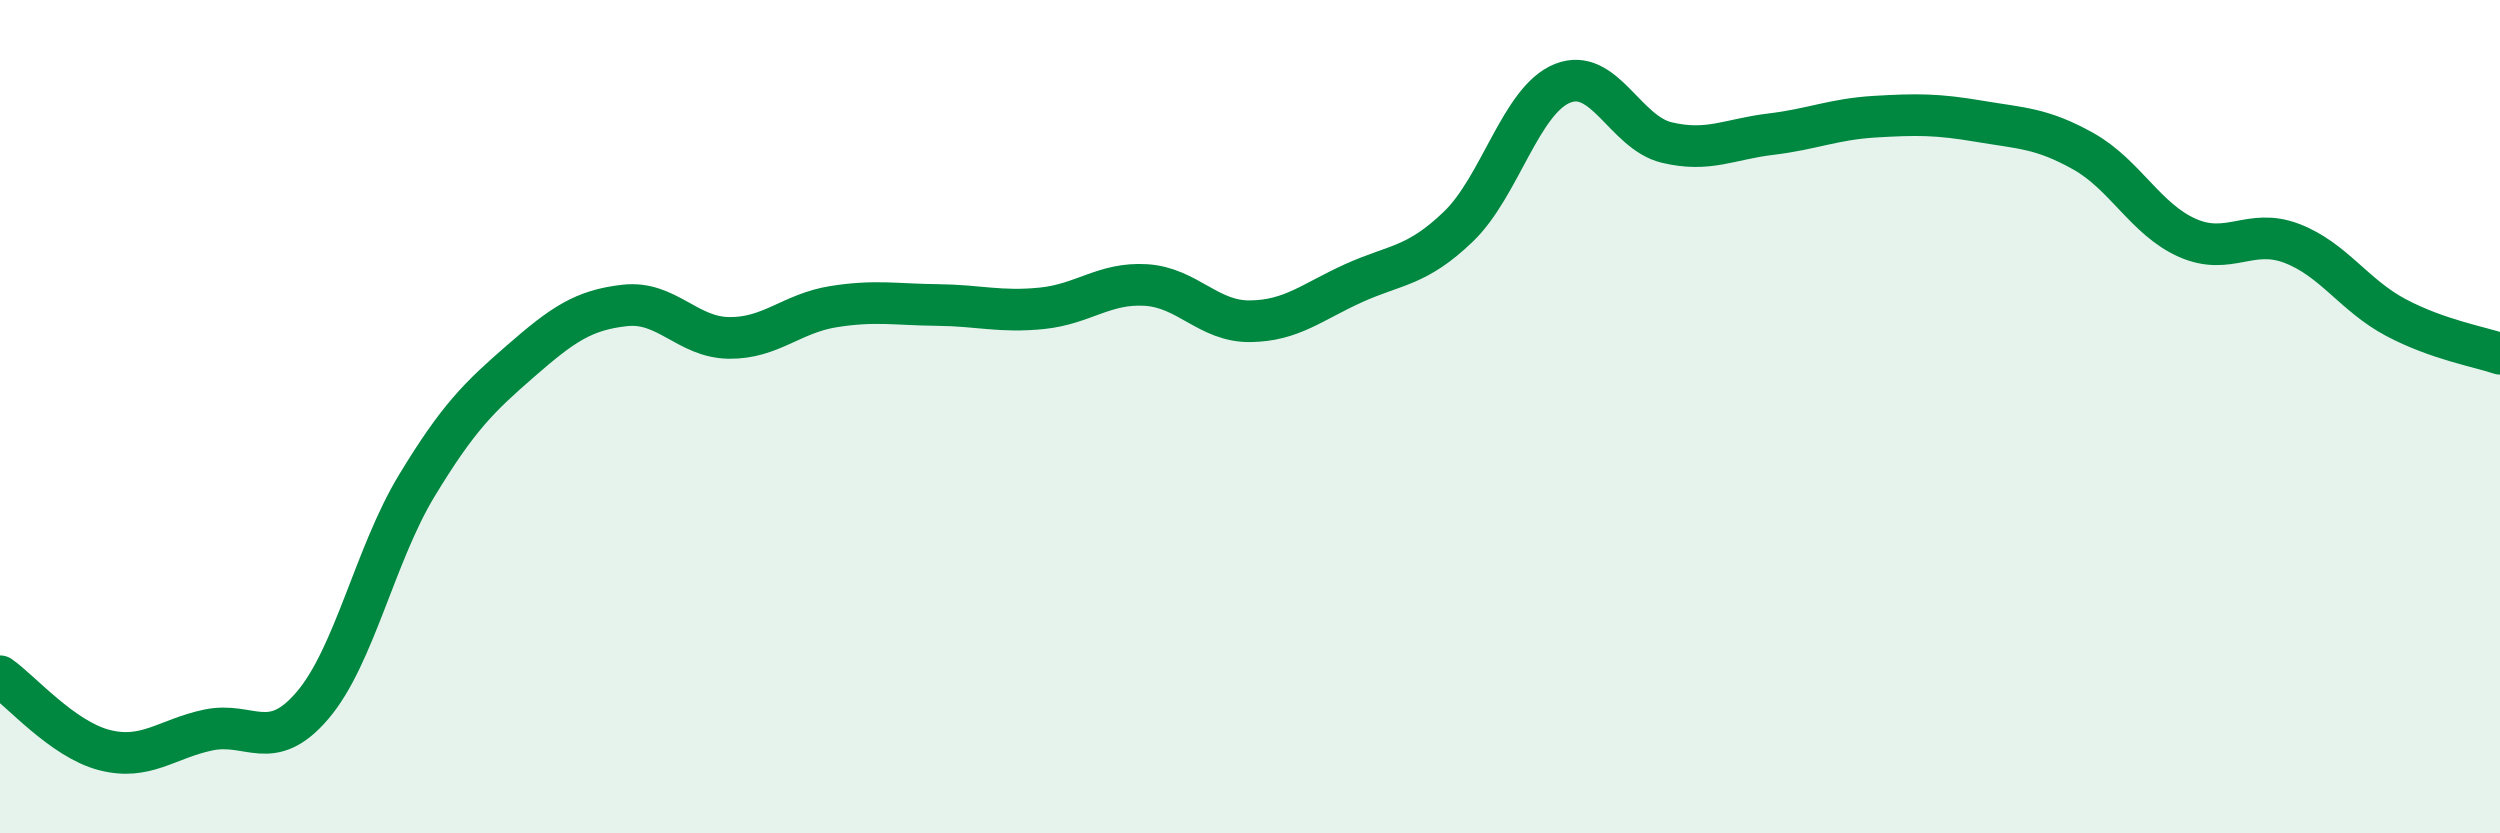
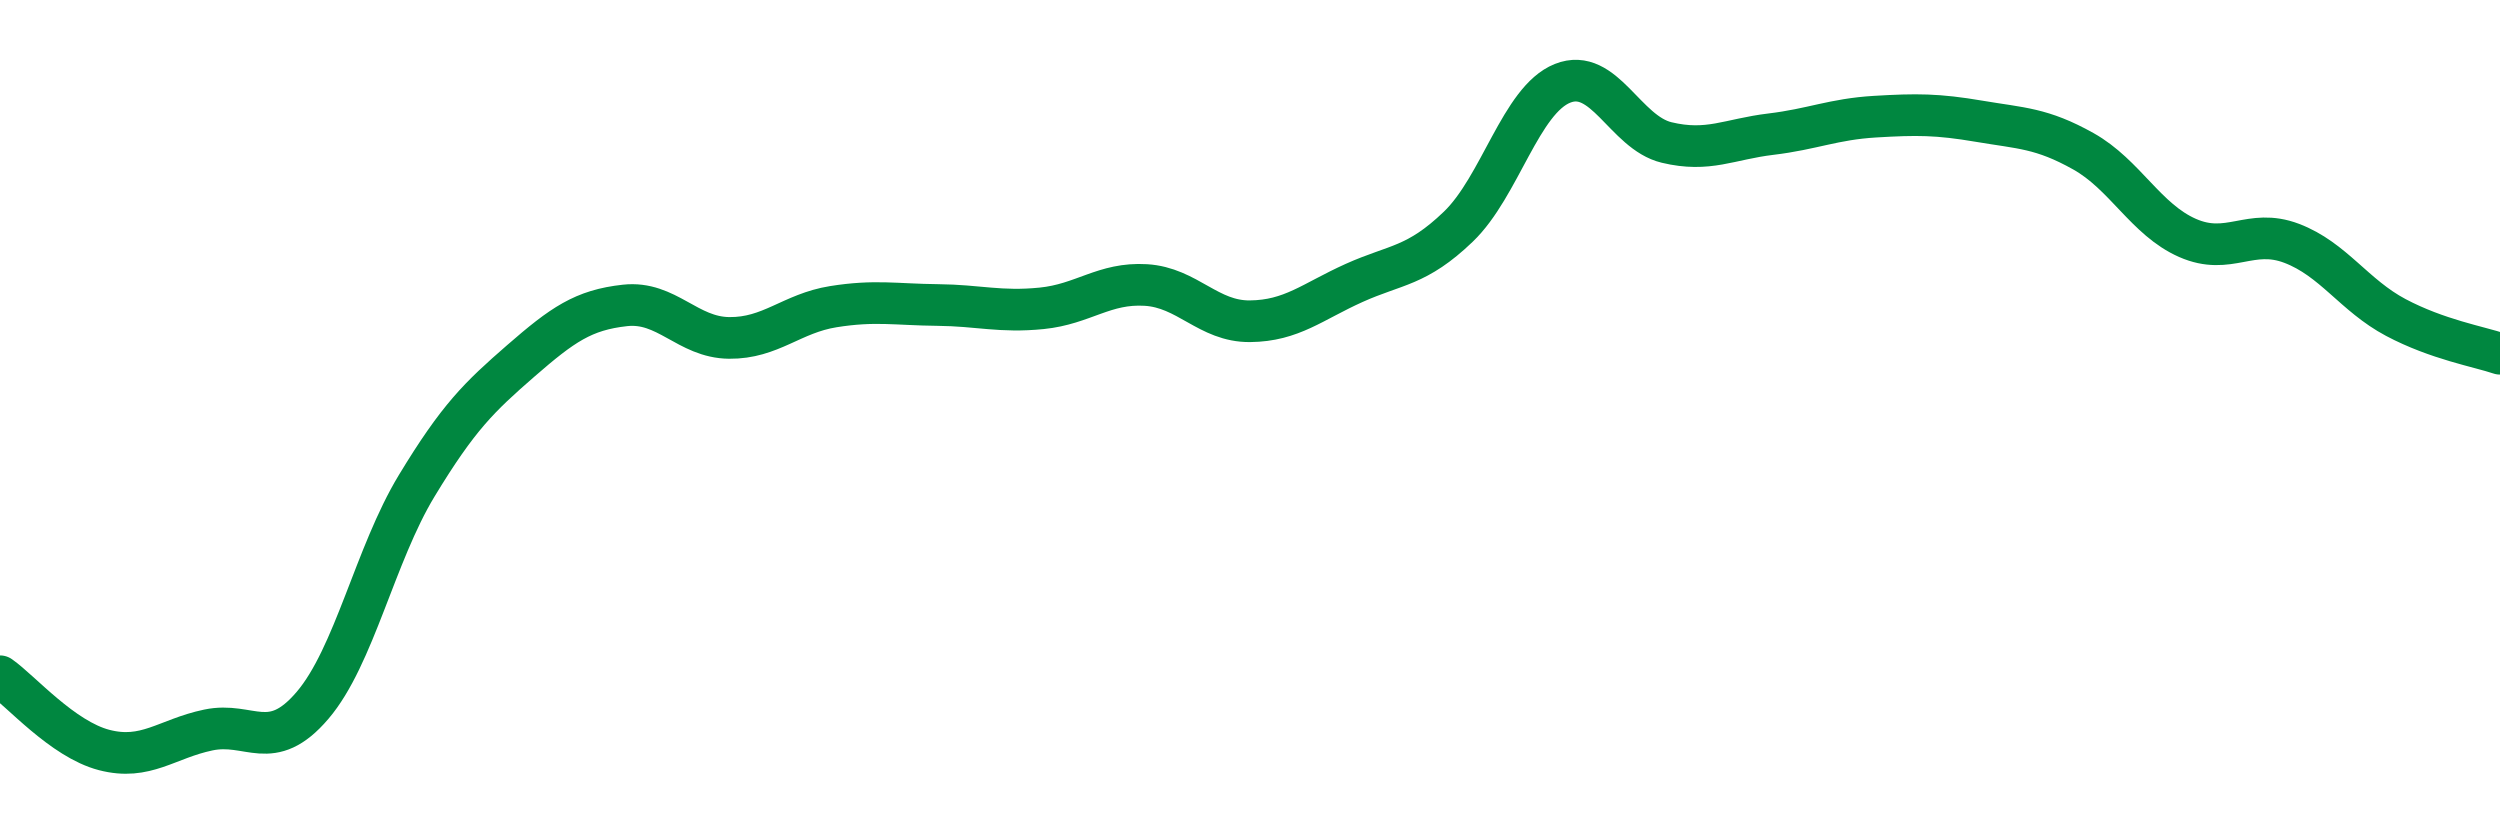
<svg xmlns="http://www.w3.org/2000/svg" width="60" height="20" viewBox="0 0 60 20">
-   <path d="M 0,16.23 C 0.5,16.58 1.5,17.74 2.5,18 C 3.5,18.26 4,17.73 5,17.52 C 6,17.31 6.5,18.1 7.5,16.93 C 8.5,15.76 9,13.31 10,11.66 C 11,10.01 11.5,9.53 12.5,8.66 C 13.5,7.79 14,7.44 15,7.33 C 16,7.22 16.5,8.1 17.5,8.11 C 18.5,8.12 19,7.52 20,7.36 C 21,7.2 21.5,7.31 22.5,7.32 C 23.5,7.33 24,7.5 25,7.4 C 26,7.3 26.5,6.78 27.5,6.84 C 28.5,6.9 29,7.72 30,7.71 C 31,7.7 31.5,7.24 32.5,6.79 C 33.5,6.34 34,6.4 35,5.44 C 36,4.48 36.5,2.4 37.5,2 C 38.5,1.6 39,3.18 40,3.42 C 41,3.66 41.5,3.34 42.5,3.22 C 43.5,3.1 44,2.86 45,2.8 C 46,2.74 46.5,2.74 47.5,2.91 C 48.5,3.08 49,3.07 50,3.63 C 51,4.19 51.5,5.27 52.5,5.71 C 53.5,6.15 54,5.46 55,5.84 C 56,6.22 56.5,7.09 57.5,7.62 C 58.5,8.15 59.5,8.32 60,8.49L60 20L0 20Z" fill="#008740" opacity="0.1" stroke-linecap="round" stroke-linejoin="round" />
  <path d="M 0,16.23 C 0.5,16.58 1.5,17.74 2.5,18 C 3.5,18.26 4,17.73 5,17.52 C 6,17.31 6.5,18.1 7.5,16.93 C 8.5,15.76 9,13.31 10,11.66 C 11,10.01 11.5,9.53 12.5,8.66 C 13.5,7.79 14,7.44 15,7.33 C 16,7.22 16.5,8.1 17.5,8.11 C 18.5,8.12 19,7.52 20,7.36 C 21,7.2 21.5,7.31 22.5,7.32 C 23.5,7.33 24,7.5 25,7.4 C 26,7.3 26.5,6.78 27.5,6.84 C 28.5,6.9 29,7.72 30,7.71 C 31,7.7 31.5,7.24 32.5,6.79 C 33.5,6.34 34,6.4 35,5.44 C 36,4.48 36.5,2.4 37.5,2 C 38.5,1.6 39,3.18 40,3.42 C 41,3.66 41.5,3.34 42.5,3.22 C 43.5,3.1 44,2.86 45,2.8 C 46,2.74 46.5,2.74 47.5,2.91 C 48.5,3.08 49,3.07 50,3.63 C 51,4.19 51.5,5.27 52.5,5.71 C 53.5,6.15 54,5.46 55,5.84 C 56,6.22 56.5,7.09 57.5,7.62 C 58.5,8.15 59.5,8.32 60,8.49" stroke="#008740" stroke-width="1" fill="none" stroke-linecap="round" stroke-linejoin="round" />
</svg>